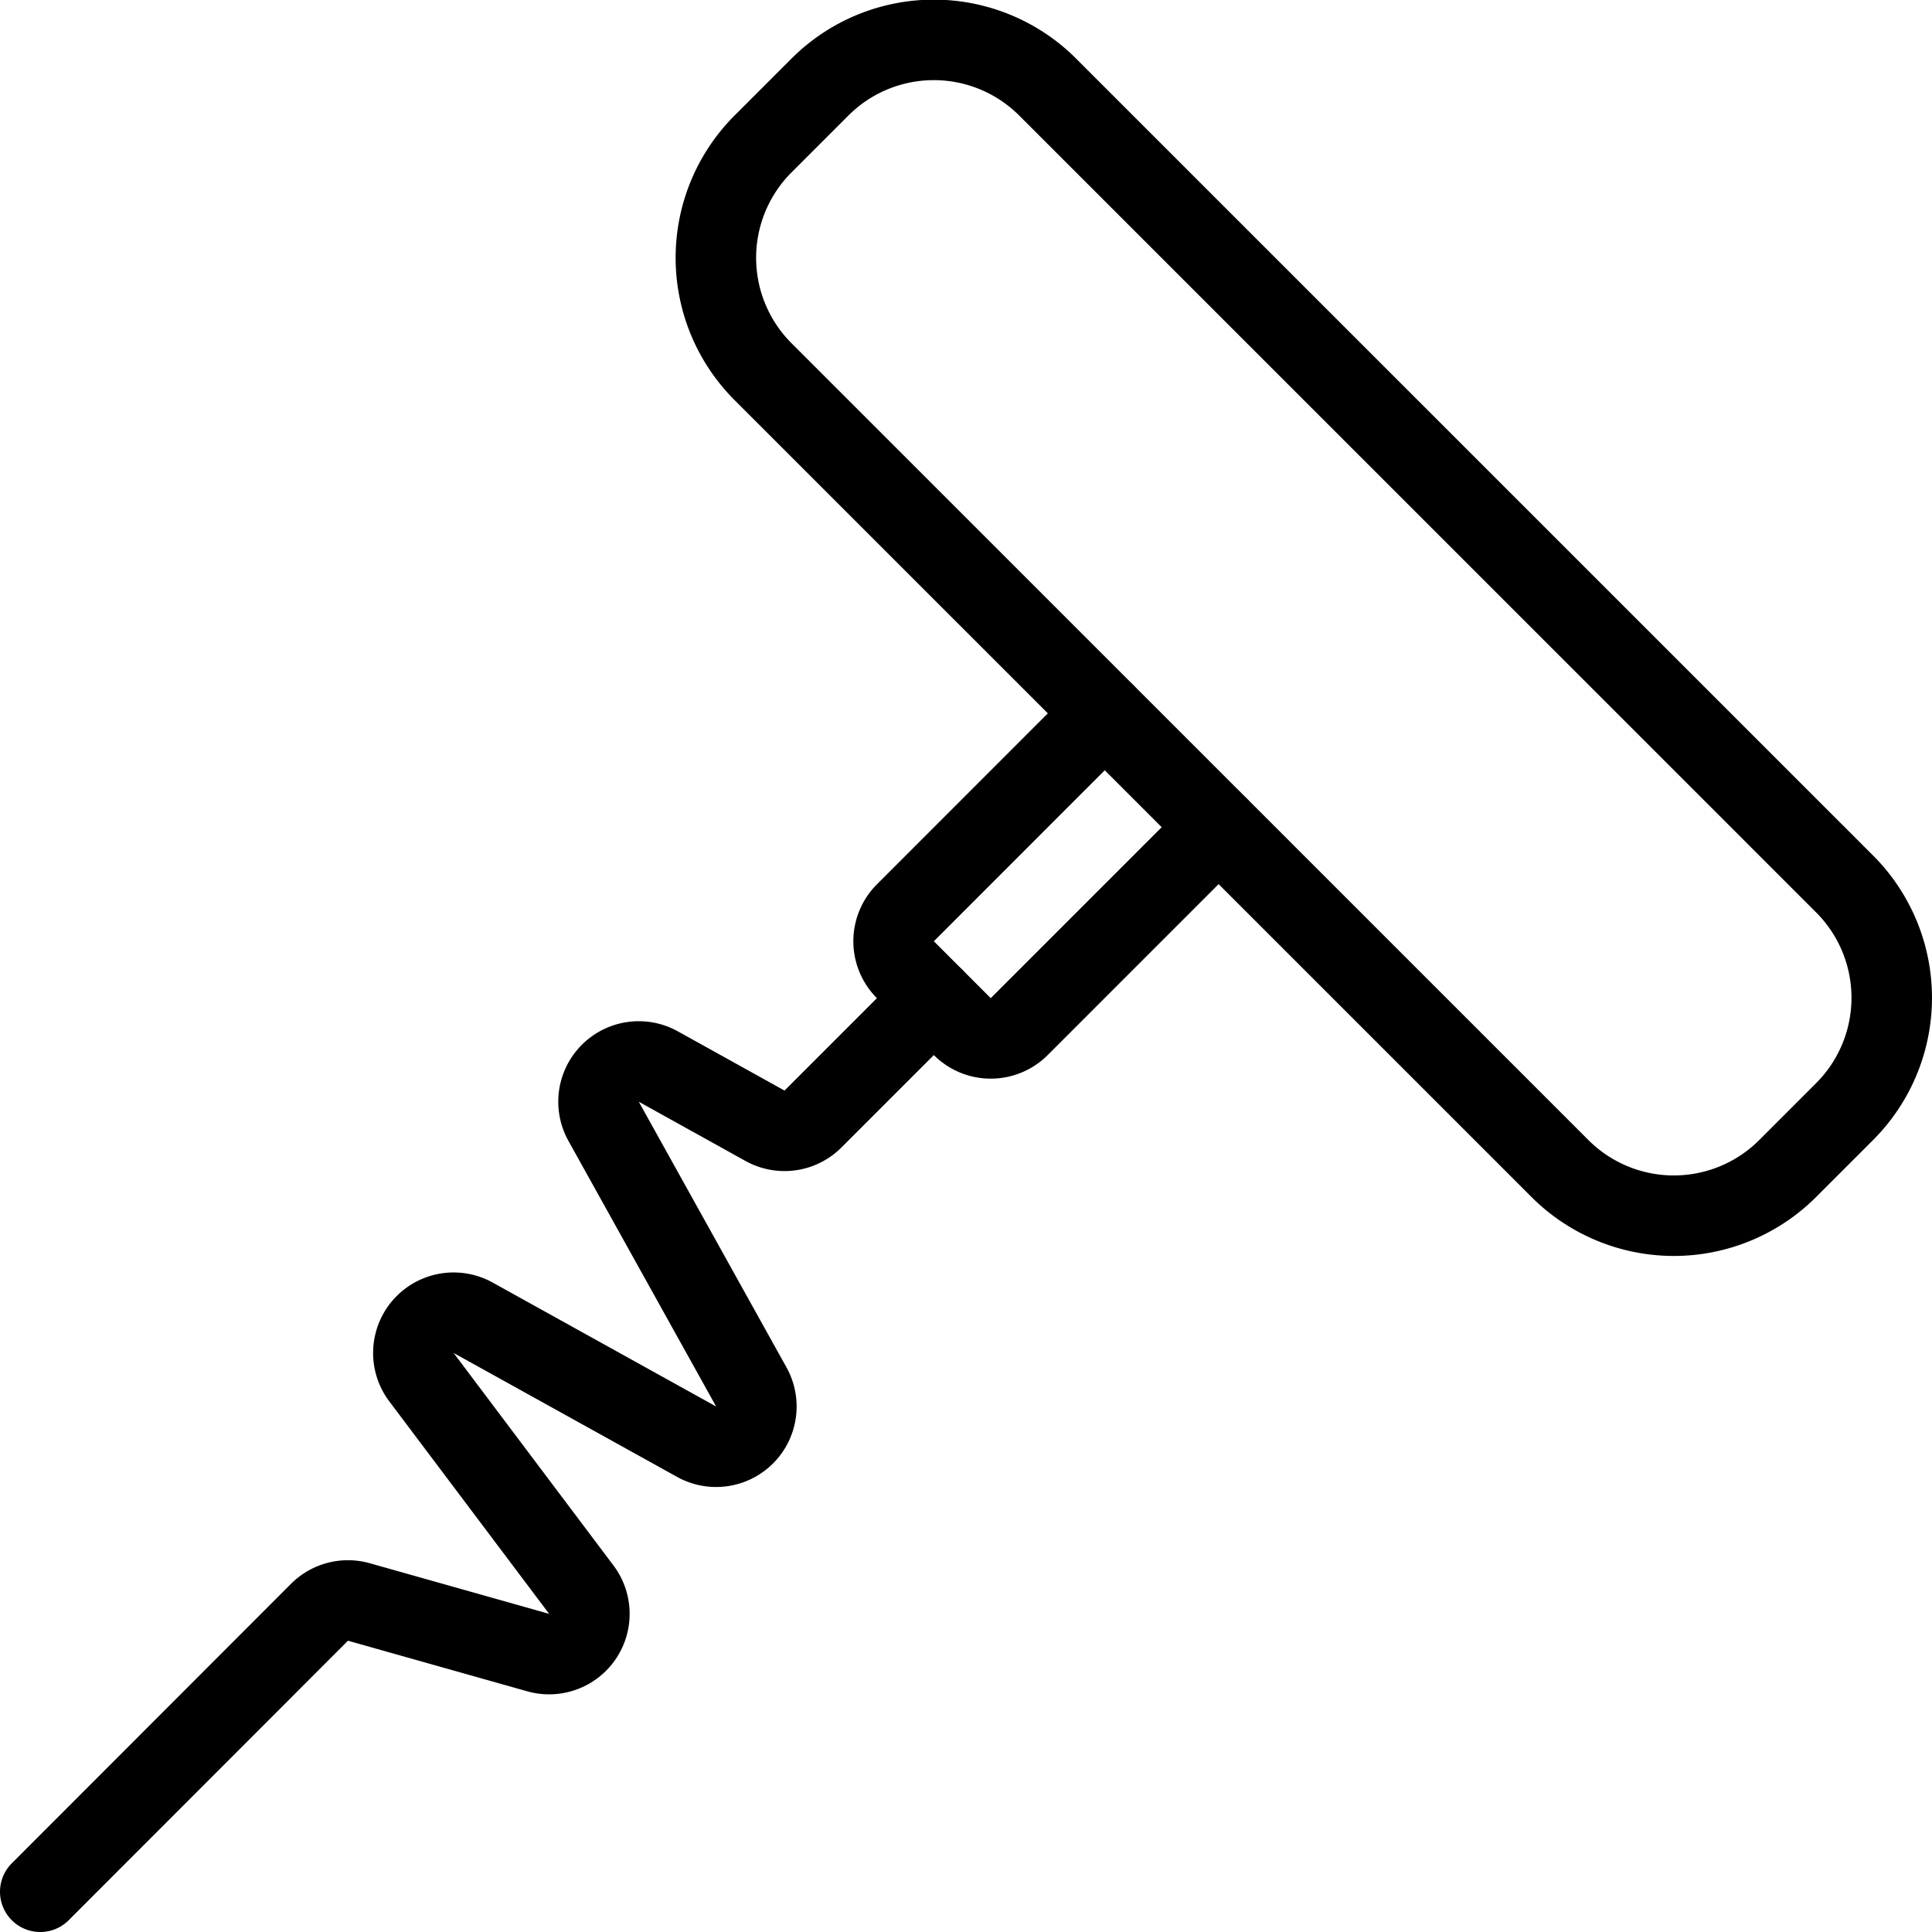
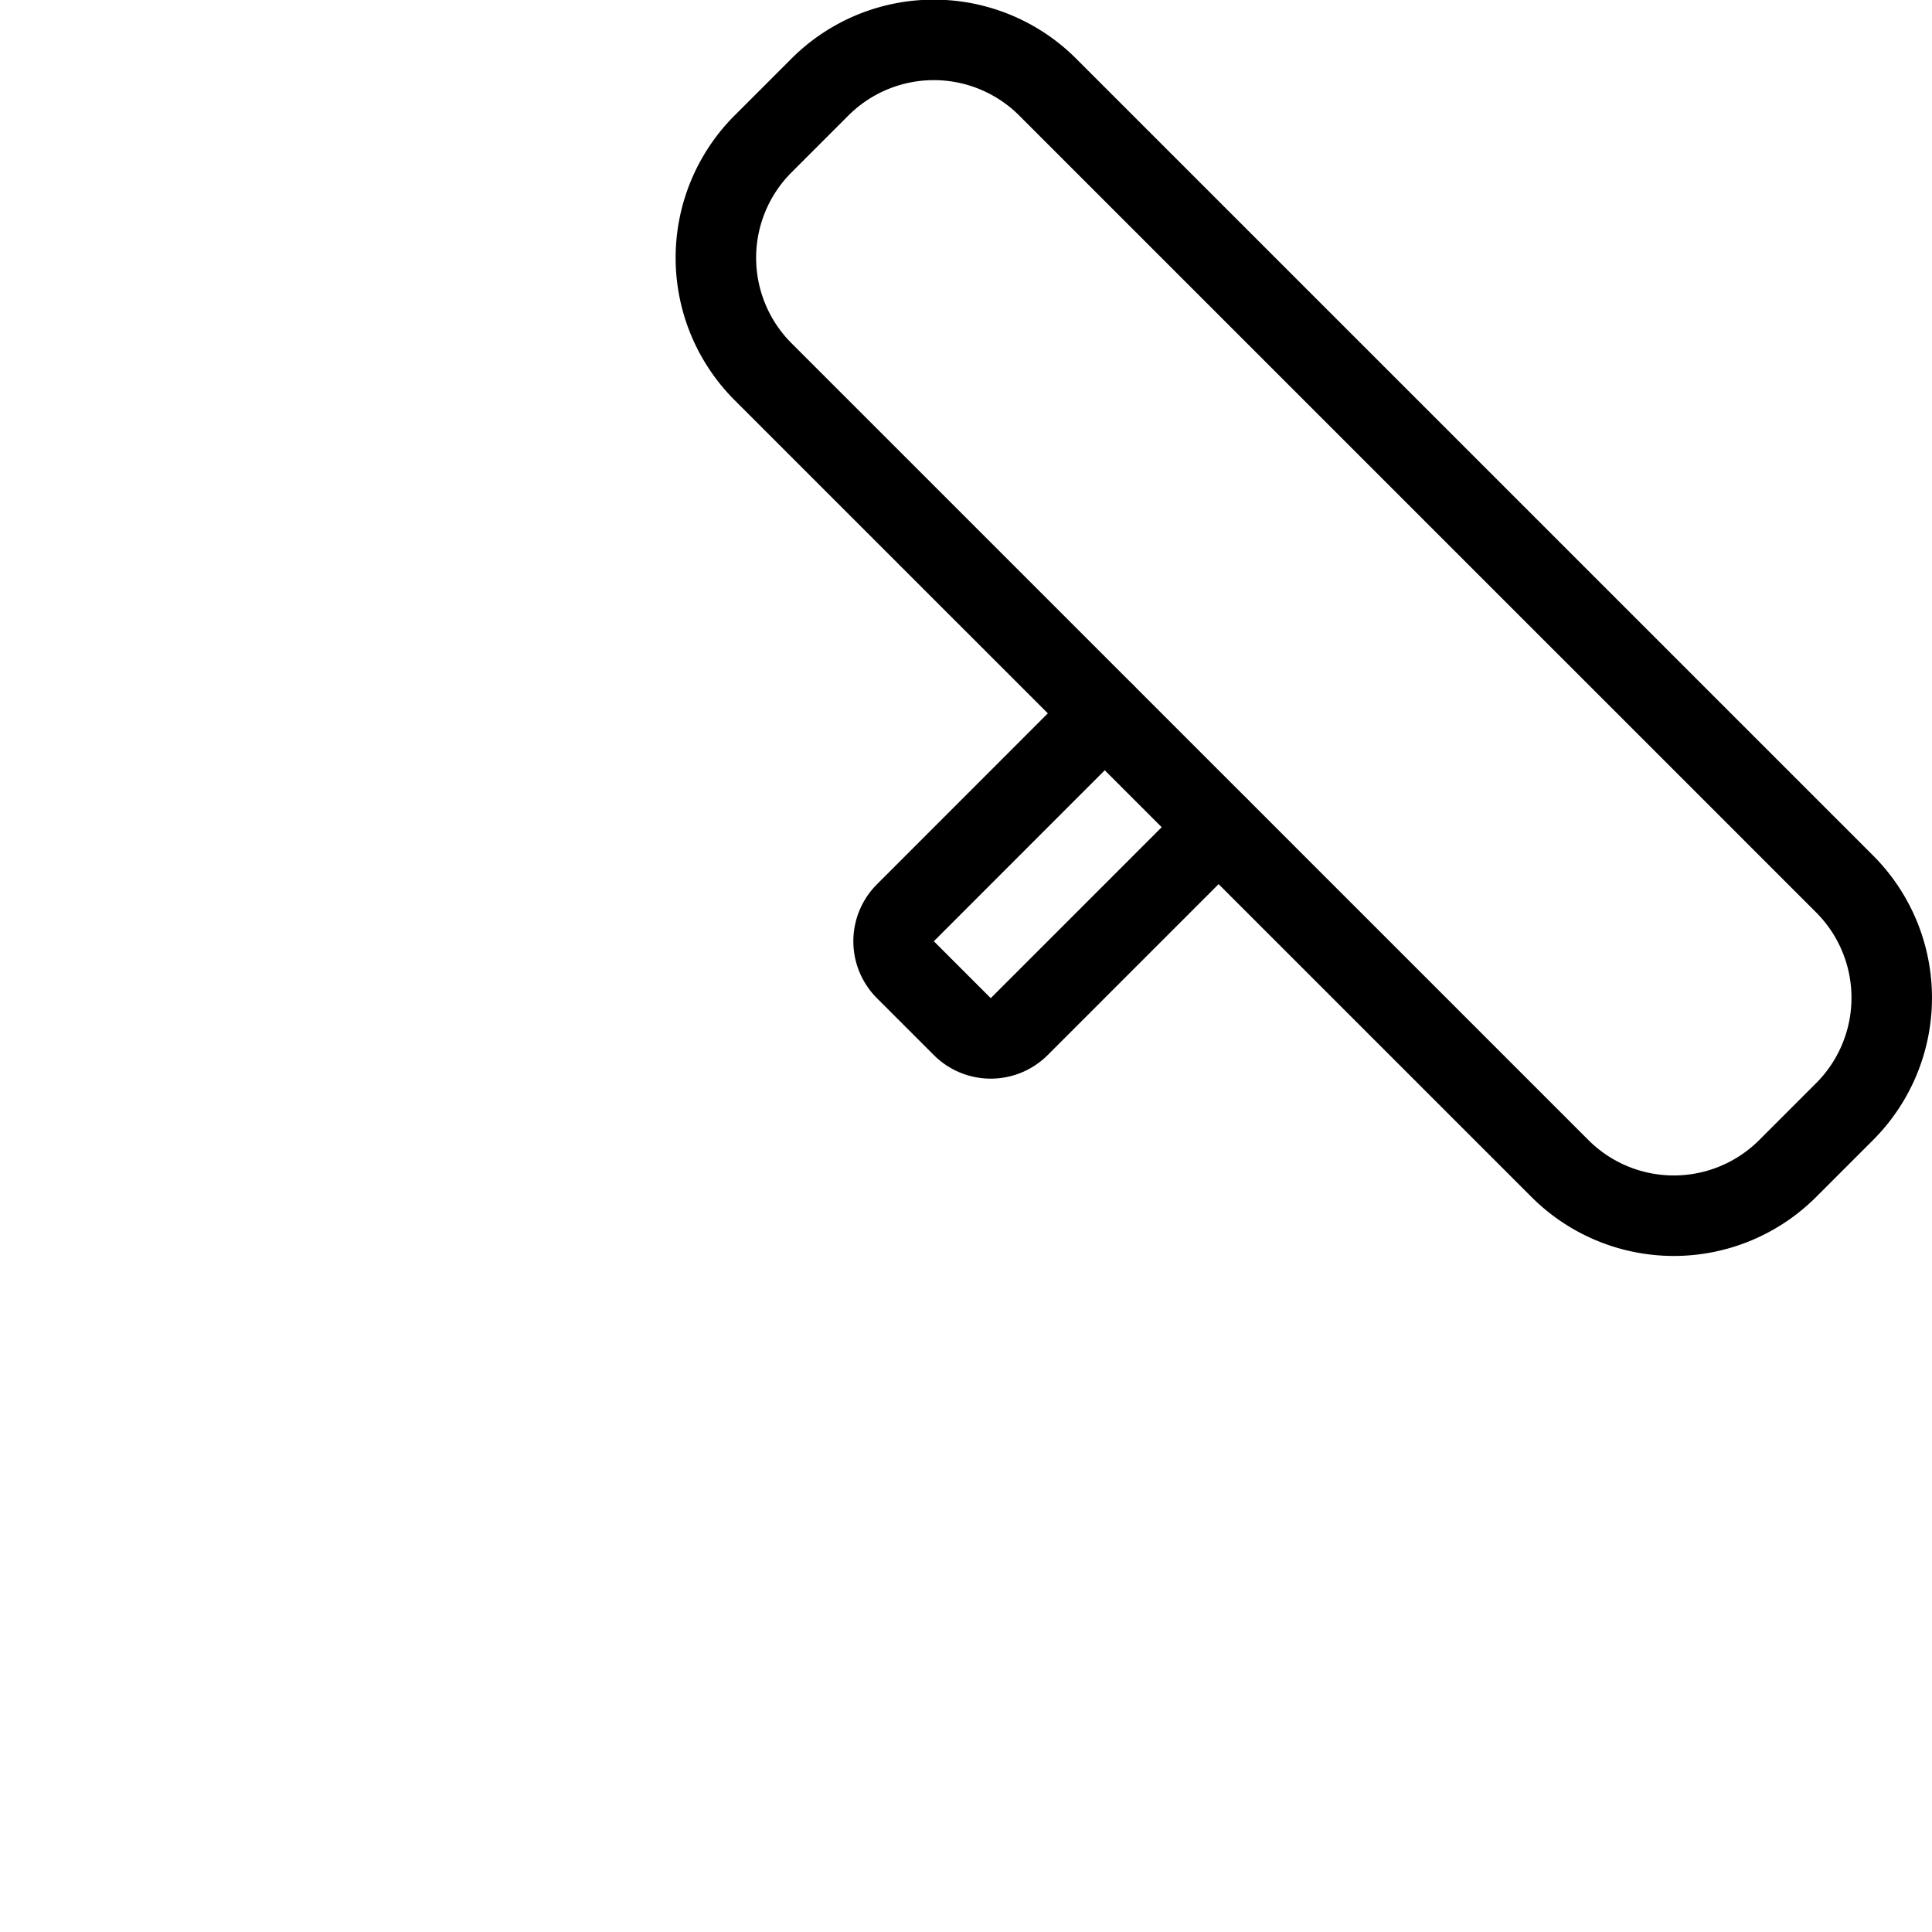
<svg xmlns="http://www.w3.org/2000/svg" viewBox="0 0 24 24">
  <g transform="matrix(1,0,0,1,0,0)">
    <path d="M15.7-1.2h1a2,2,0,0,1,2,2v14a2,2,0,0,1-2,2h-1a2,2,0,0,1-2-2V.8a2,2,0,0,1,2-2Z" fill="none" stroke="#000000" stroke-linecap="round" stroke-linejoin="round" transform="translate(-0.774 13.739) rotate(-45.002)" />
-     <path d="M11.6,12.4l-1.5,1.5a.5.5,0,0,1-.6.083l-1.322-.734a.5.5,0,0,0-.68.68l1.835,3.3a.5.5,0,0,1-.68.68L5.878,16.37a.5.5,0,0,0-.643.737l1.986,2.64a.5.5,0,0,1-.535.782L4.457,19.9a.5.5,0,0,0-.488.128L.5,23.5" fill="none" stroke="#000000" stroke-linecap="round" stroke-linejoin="round" />
    <path d="M15.136,10.278l-2.475,2.475a.5.5,0,0,1-.707,0l-.707-.707a.5.5,0,0,1,0-.707l2.475-2.476" fill="none" stroke="#000000" stroke-linecap="round" stroke-linejoin="round" />
  </g>
</svg>